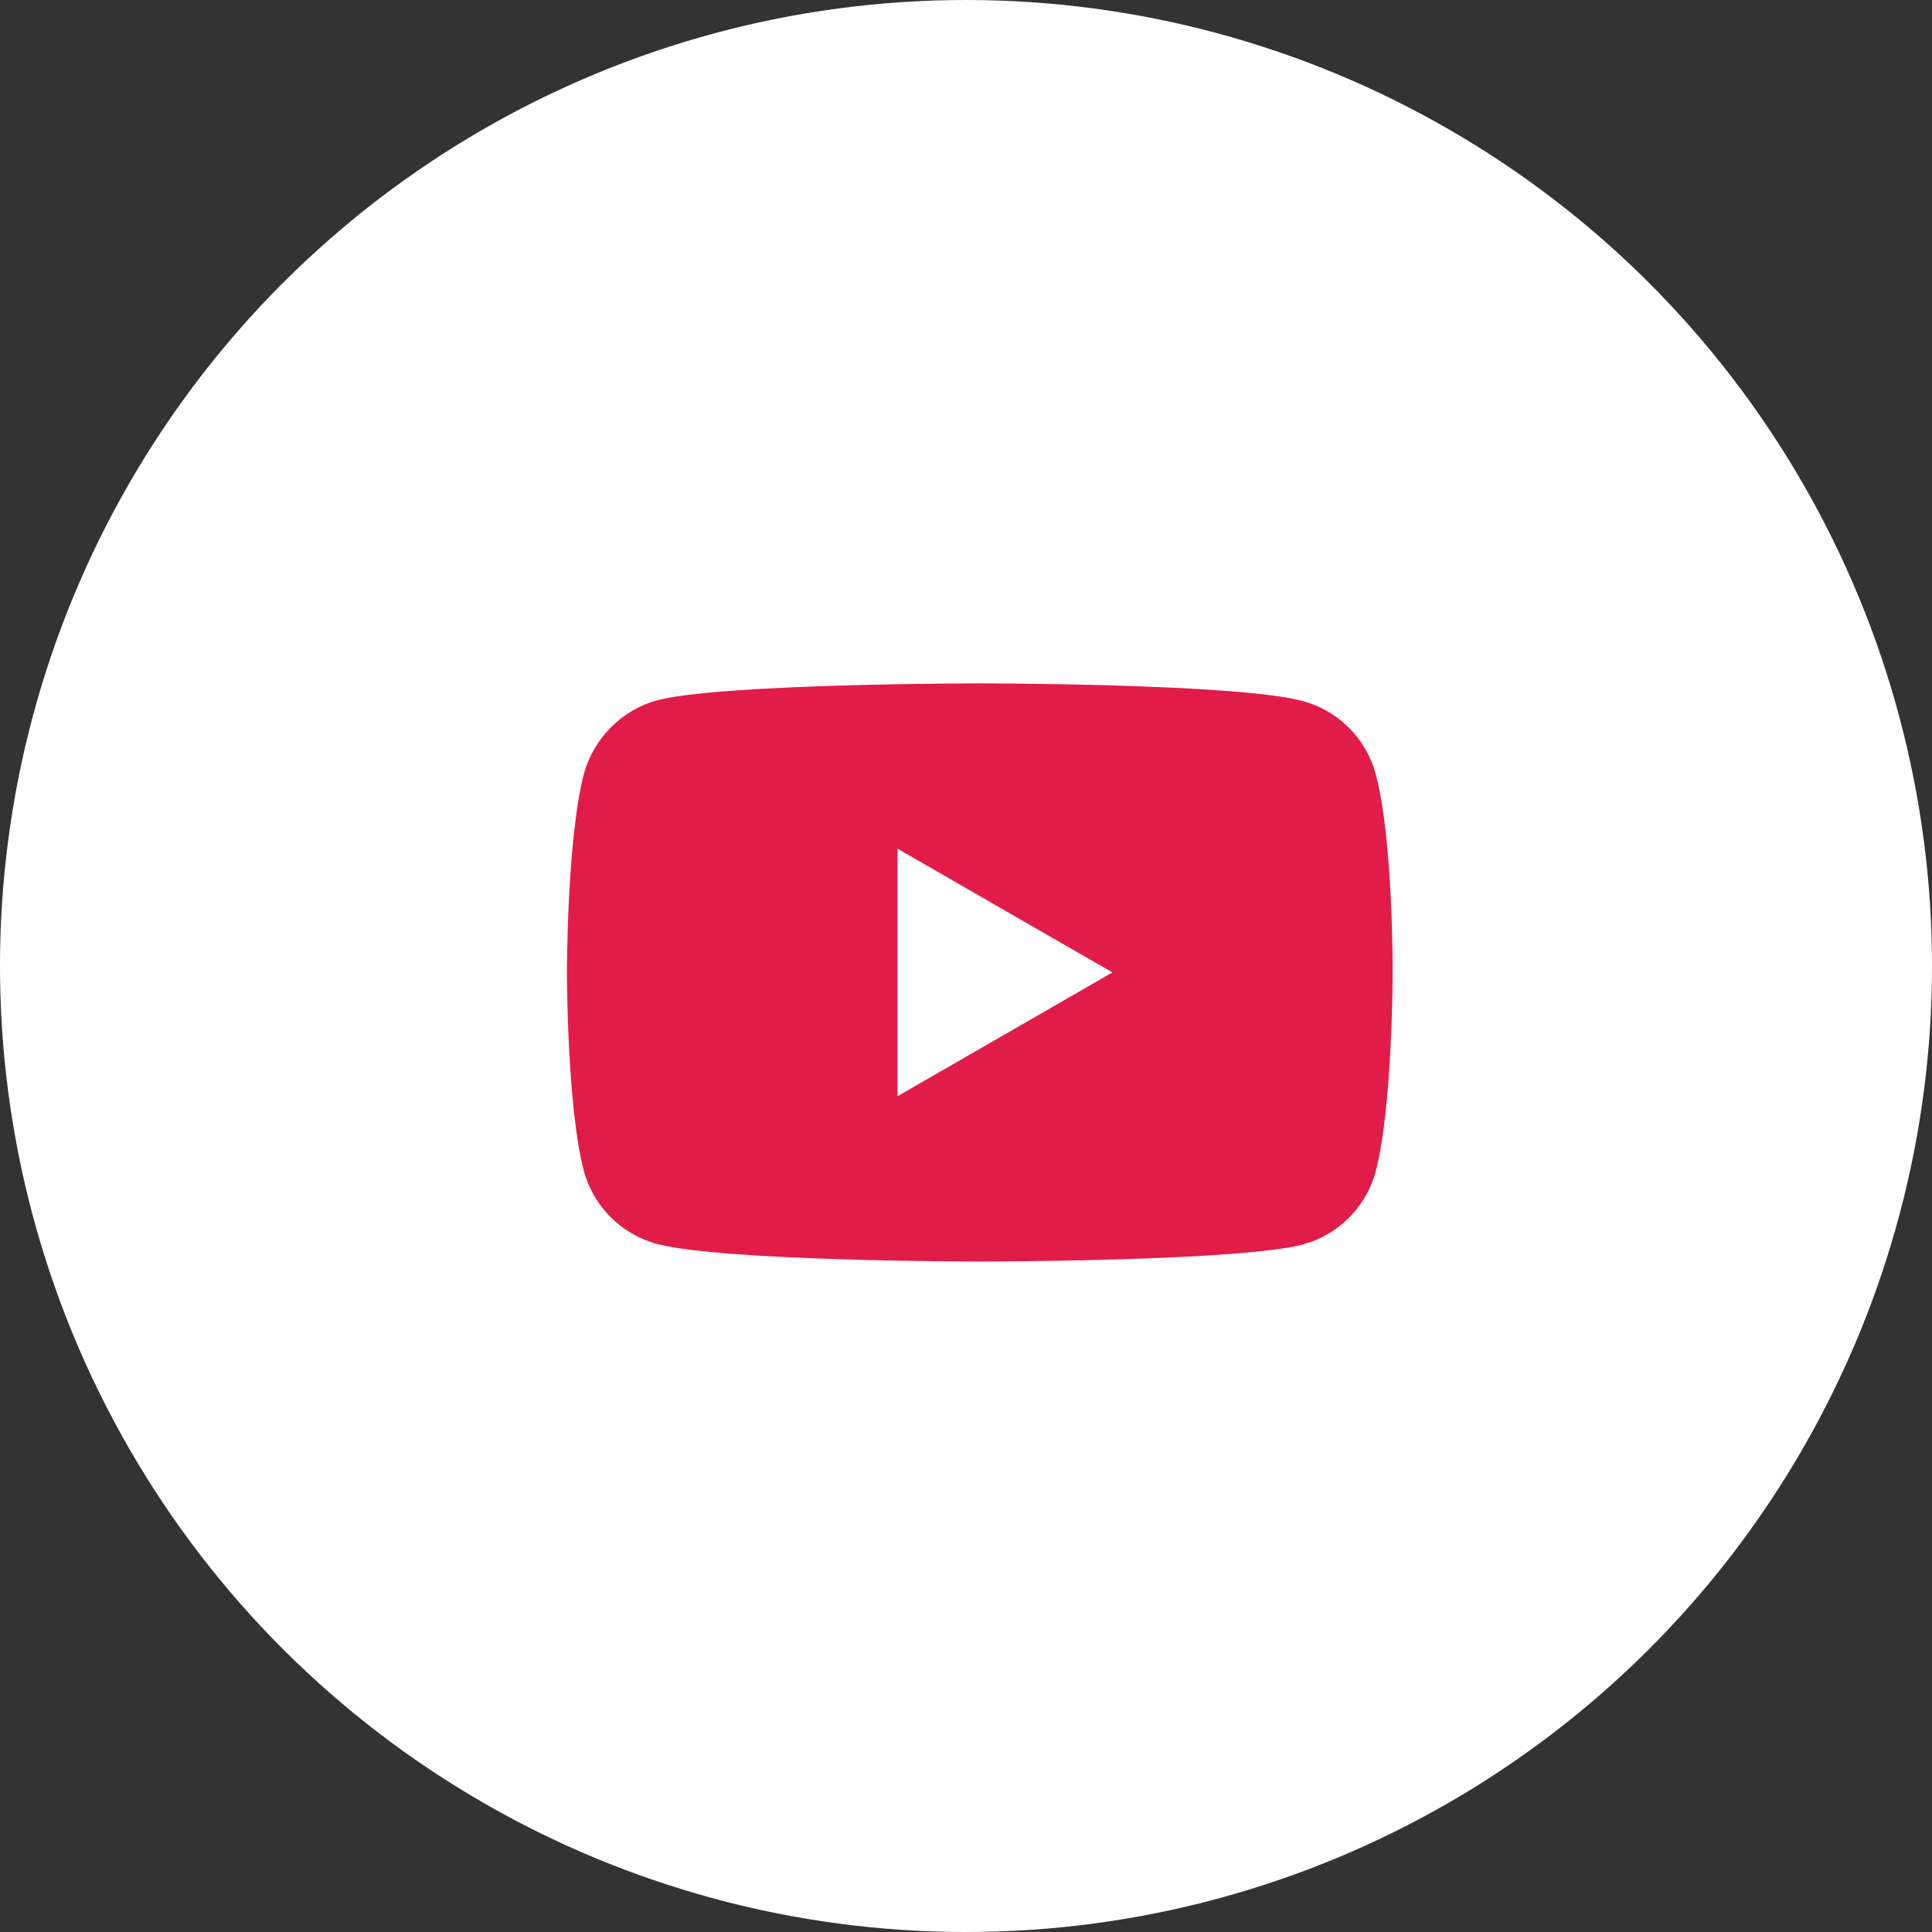
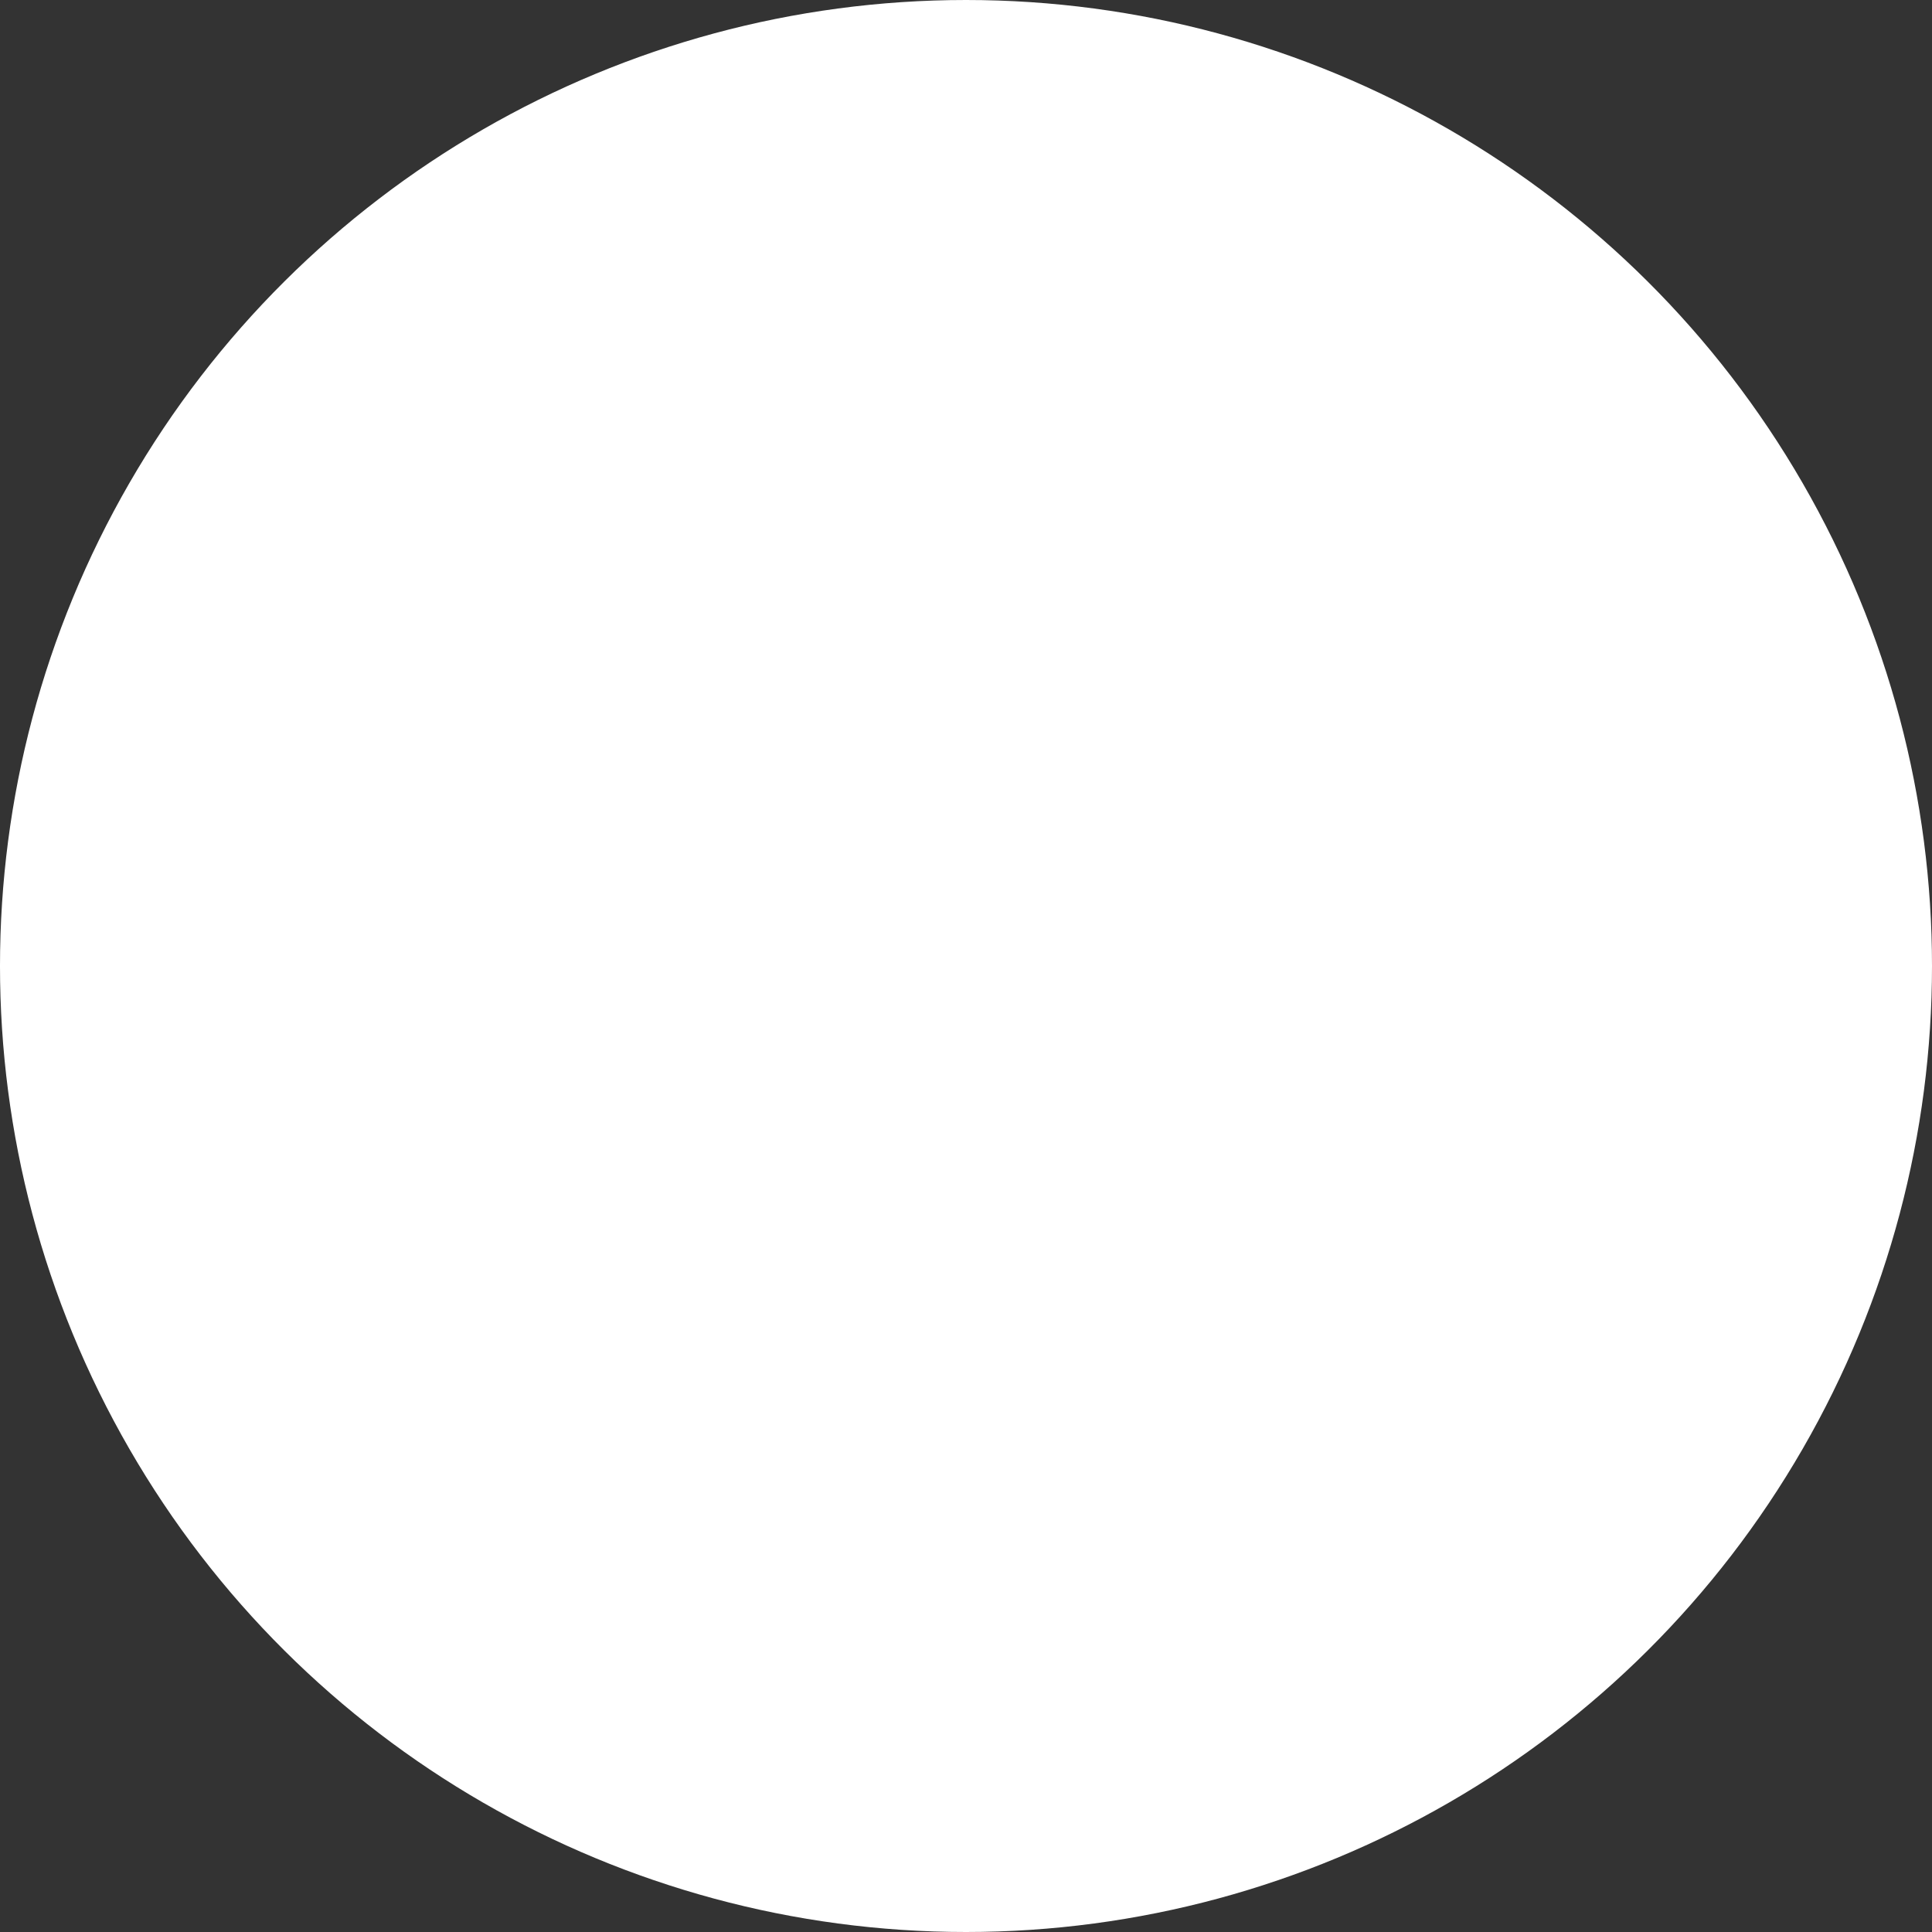
<svg xmlns="http://www.w3.org/2000/svg" width="52" height="52" viewBox="0 0 52 52" fill="none">
  <rect x="0" y="0" width="52" height="52" fill="#333333" stroke="none" />
  <circle cx="26" cy="26" r="26" transform="rotate(90 26 26)" fill="white" />
-   <path d="M37.025 20.828C36.769 19.876 36.018 19.125 35.066 18.869C33.327 18.393 26.371 18.393 26.371 18.393C26.371 18.393 19.414 18.393 17.675 18.851C16.741 19.107 15.973 19.876 15.716 20.828C15.259 22.567 15.259 26.173 15.259 26.173C15.259 26.173 15.259 29.798 15.716 31.519C15.973 32.471 16.723 33.221 17.675 33.478C19.433 33.954 26.371 33.954 26.371 33.954C26.371 33.954 33.327 33.954 35.066 33.496C36.019 33.239 36.769 32.489 37.025 31.537C37.483 29.798 37.483 26.192 37.483 26.192C37.483 26.192 37.501 22.567 37.025 20.828ZM24.156 29.505V22.842L29.941 26.173L24.156 29.505Z" fill="#E21C48" />
</svg>